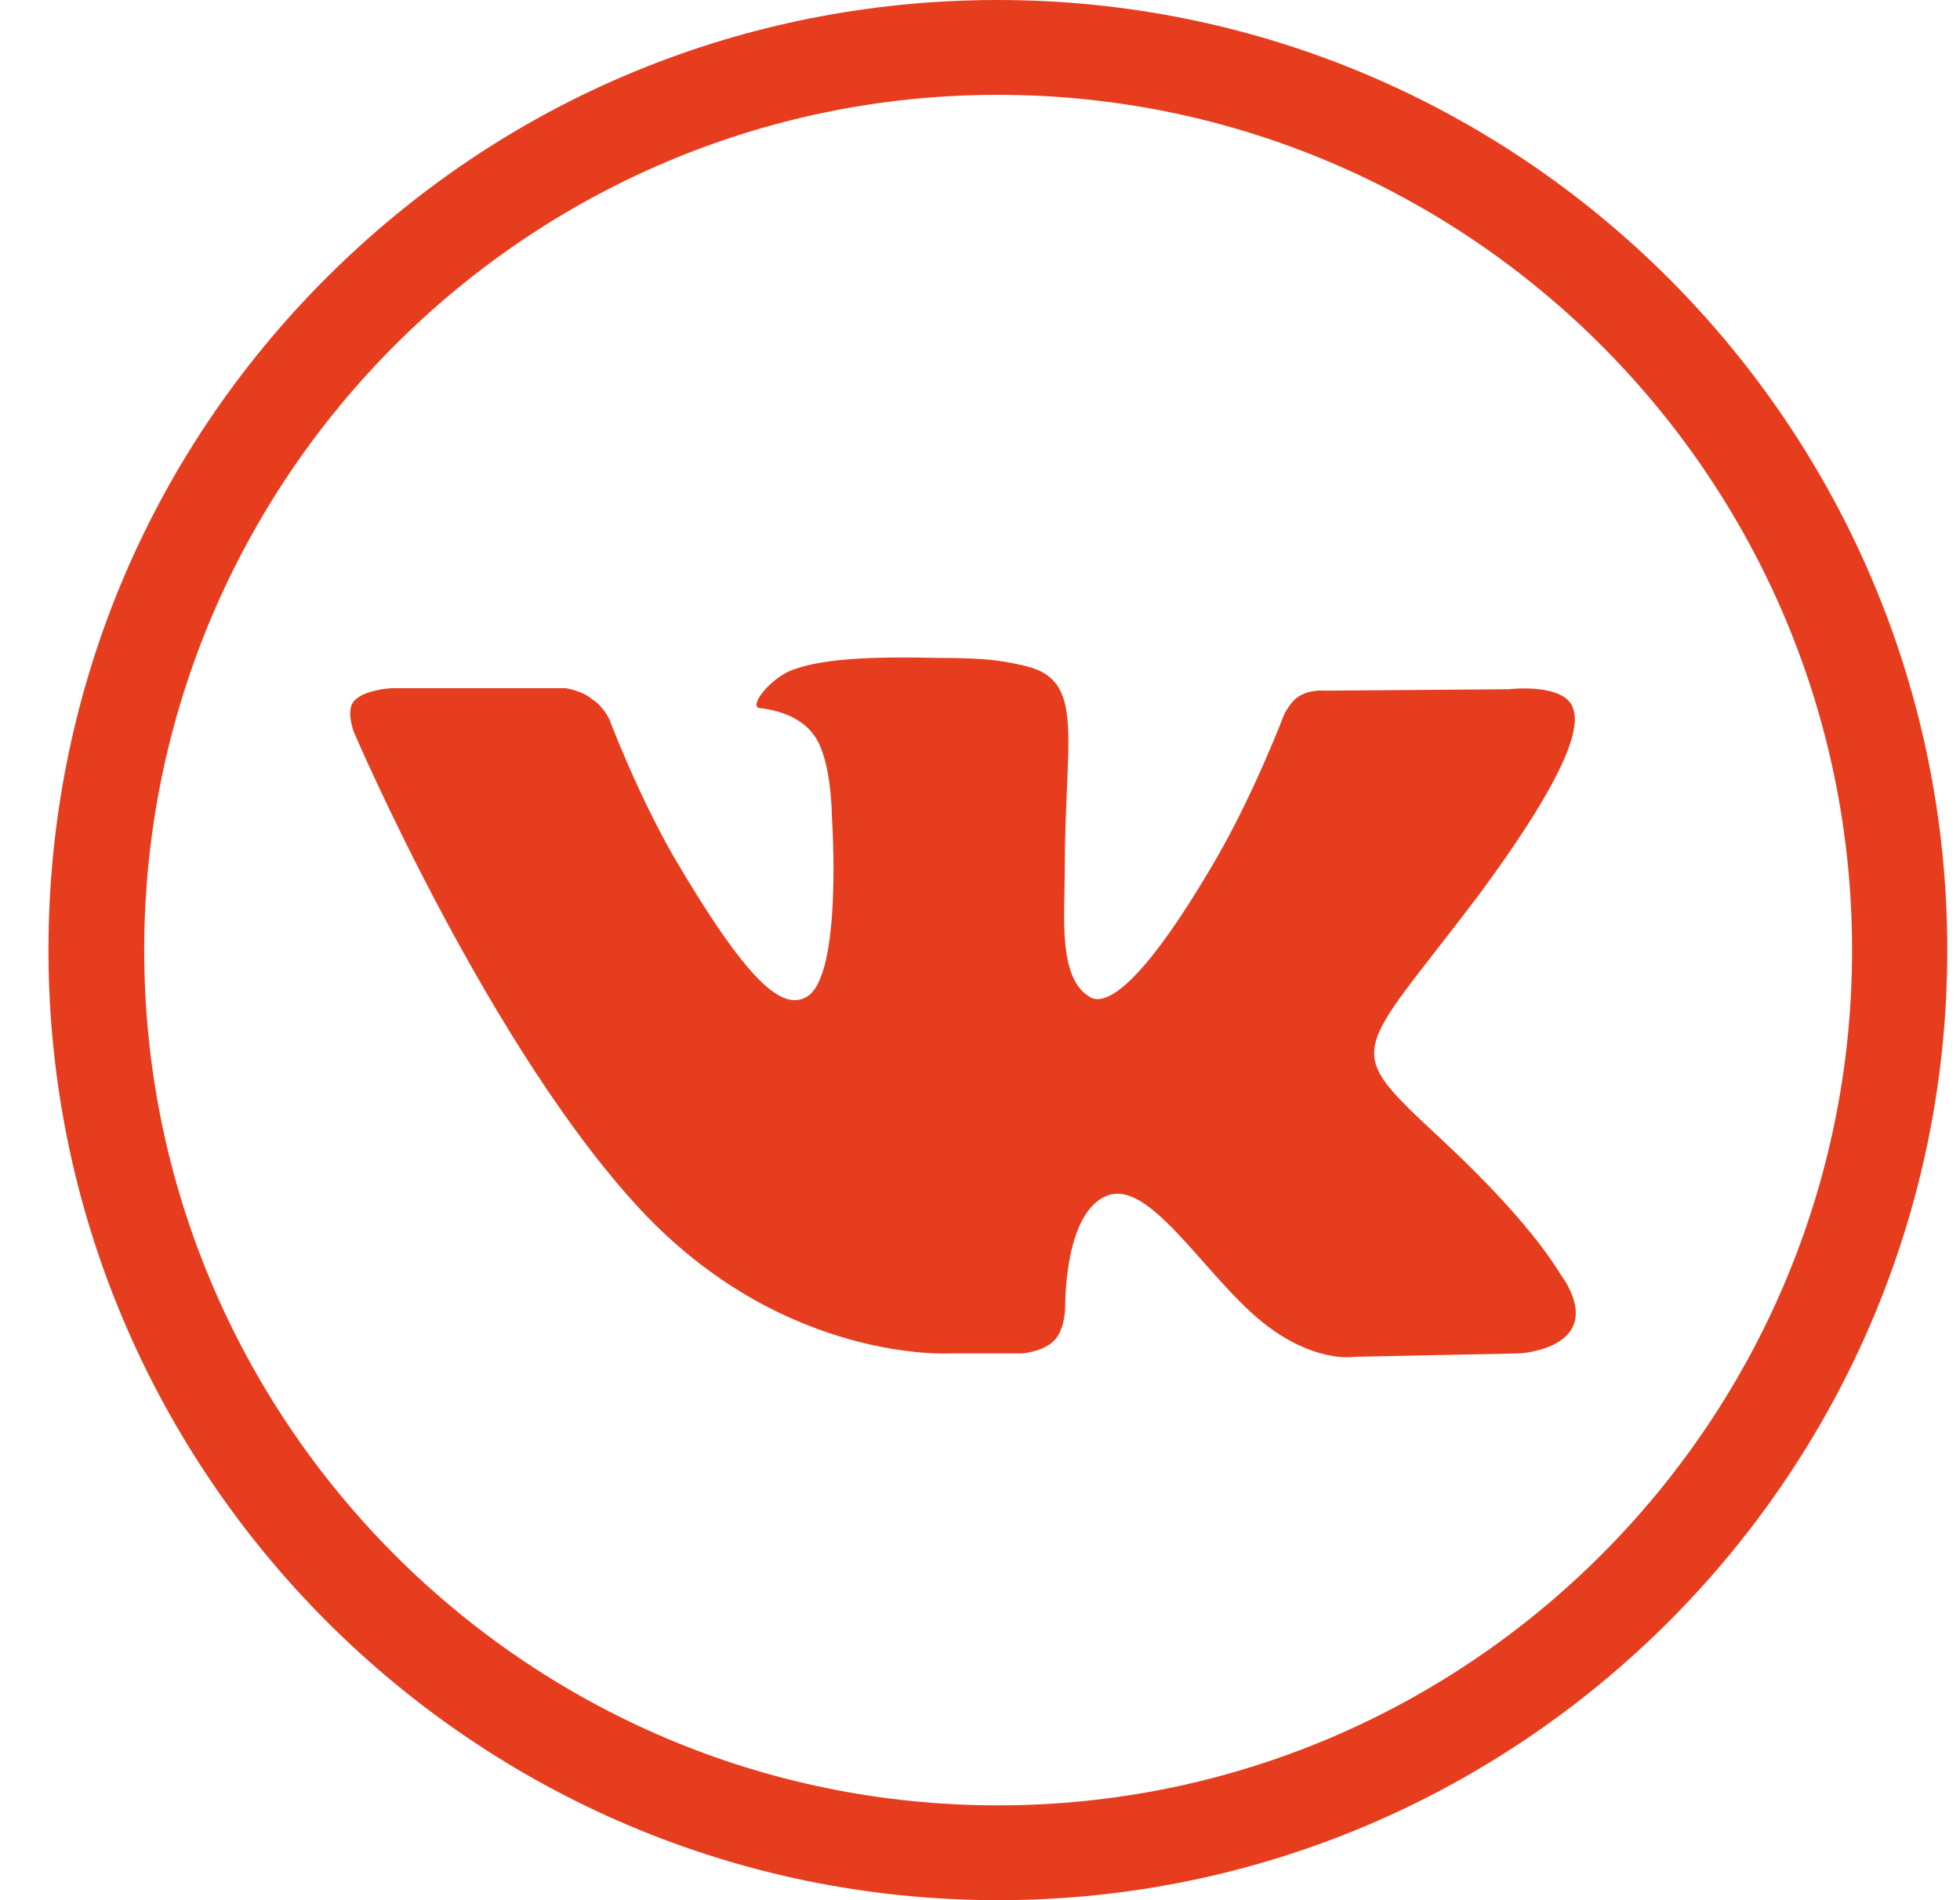
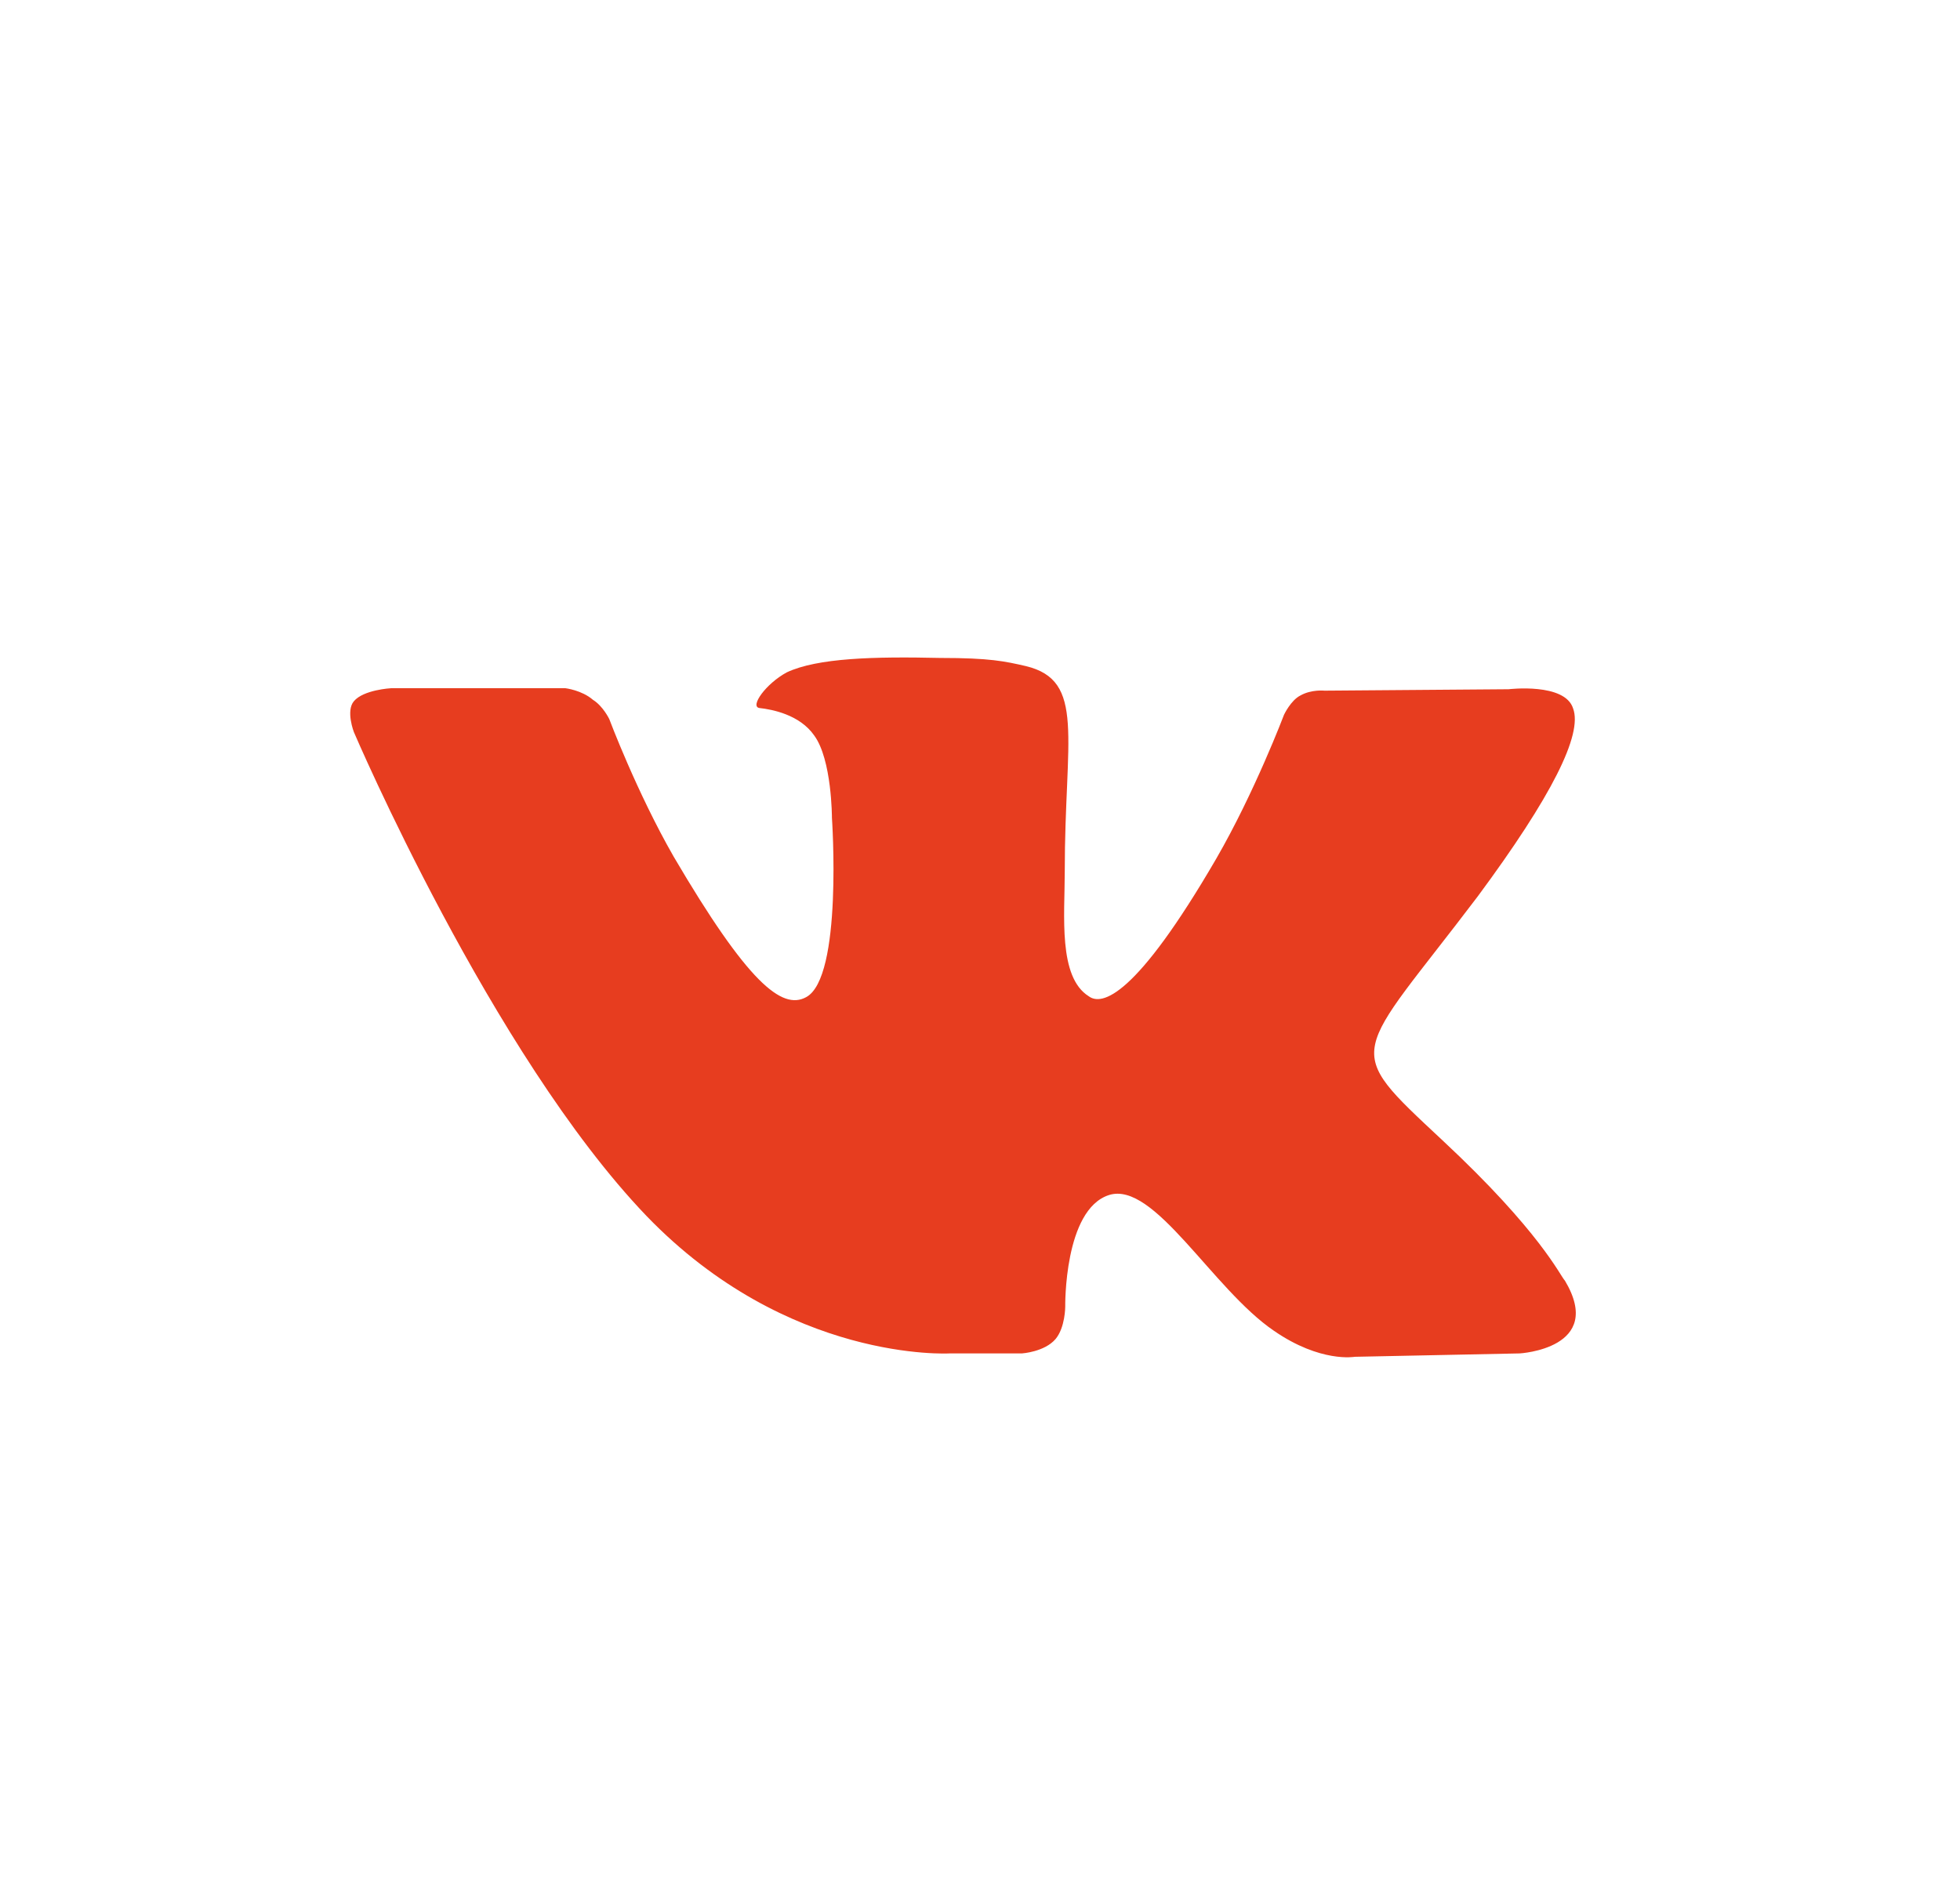
<svg xmlns="http://www.w3.org/2000/svg" width="33" height="32" viewBox="0 0 33 32" fill="none">
  <path fill-rule="evenodd" clip-rule="evenodd" d="M15.983 22.792H17.206C17.206 22.792 17.587 22.768 17.773 22.549C17.935 22.354 17.935 22.006 17.935 22.006C17.935 22.006 17.911 20.368 18.672 20.125C19.433 19.882 20.413 21.706 21.449 22.411C22.235 22.954 22.81 22.849 22.81 22.849L25.587 22.792C25.587 22.792 27.029 22.711 26.349 21.568C26.268 21.487 25.944 20.749 24.284 19.201C22.567 17.596 22.785 17.864 24.883 15.092C26.13 13.406 26.648 12.368 26.486 11.931C26.349 11.493 25.401 11.607 25.401 11.607L22.3 11.631C22.3 11.631 22.081 11.607 21.895 11.712C21.733 11.793 21.619 12.036 21.619 12.036C21.619 12.036 21.125 13.341 20.478 14.46C19.117 16.802 18.55 16.94 18.332 16.778C17.813 16.454 17.927 15.416 17.927 14.678C17.927 12.417 18.283 11.461 17.271 11.217C16.915 11.136 16.672 11.08 15.829 11.08C14.712 11.055 13.764 11.08 13.246 11.323C12.89 11.517 12.623 11.898 12.785 11.923C13.003 11.947 13.465 12.036 13.708 12.385C14.007 12.79 14.007 13.771 14.007 13.771C14.007 13.771 14.194 16.47 13.57 16.794C13.165 17.013 12.59 16.551 11.343 14.427C10.72 13.341 10.258 12.109 10.258 12.109C10.258 12.109 10.153 11.89 9.983 11.785C9.797 11.623 9.521 11.59 9.521 11.59H6.582C6.582 11.59 6.12 11.615 5.958 11.809C5.82 11.971 5.958 12.328 5.958 12.328C5.958 12.328 8.274 17.75 10.882 20.474C13.271 22.954 15.991 22.792 15.991 22.792" fill="#E73D1F" />
-   <path d="M16.801 32C7.991 32 0.816 24.827 0.816 16C0.816 11.72 2.476 7.7 5.489 4.685C8.509 1.662 12.526 0 16.801 0C25.62 0 32.786 7.181 32.786 16C32.786 24.819 25.612 32 16.801 32ZM16.801 1.597C8.873 1.597 2.428 8.057 2.428 16C2.428 23.943 8.873 30.403 16.801 30.403C24.729 30.403 31.183 23.943 31.183 16C31.183 8.057 24.729 1.597 16.801 1.597Z" fill="#E73D1F" />
</svg>